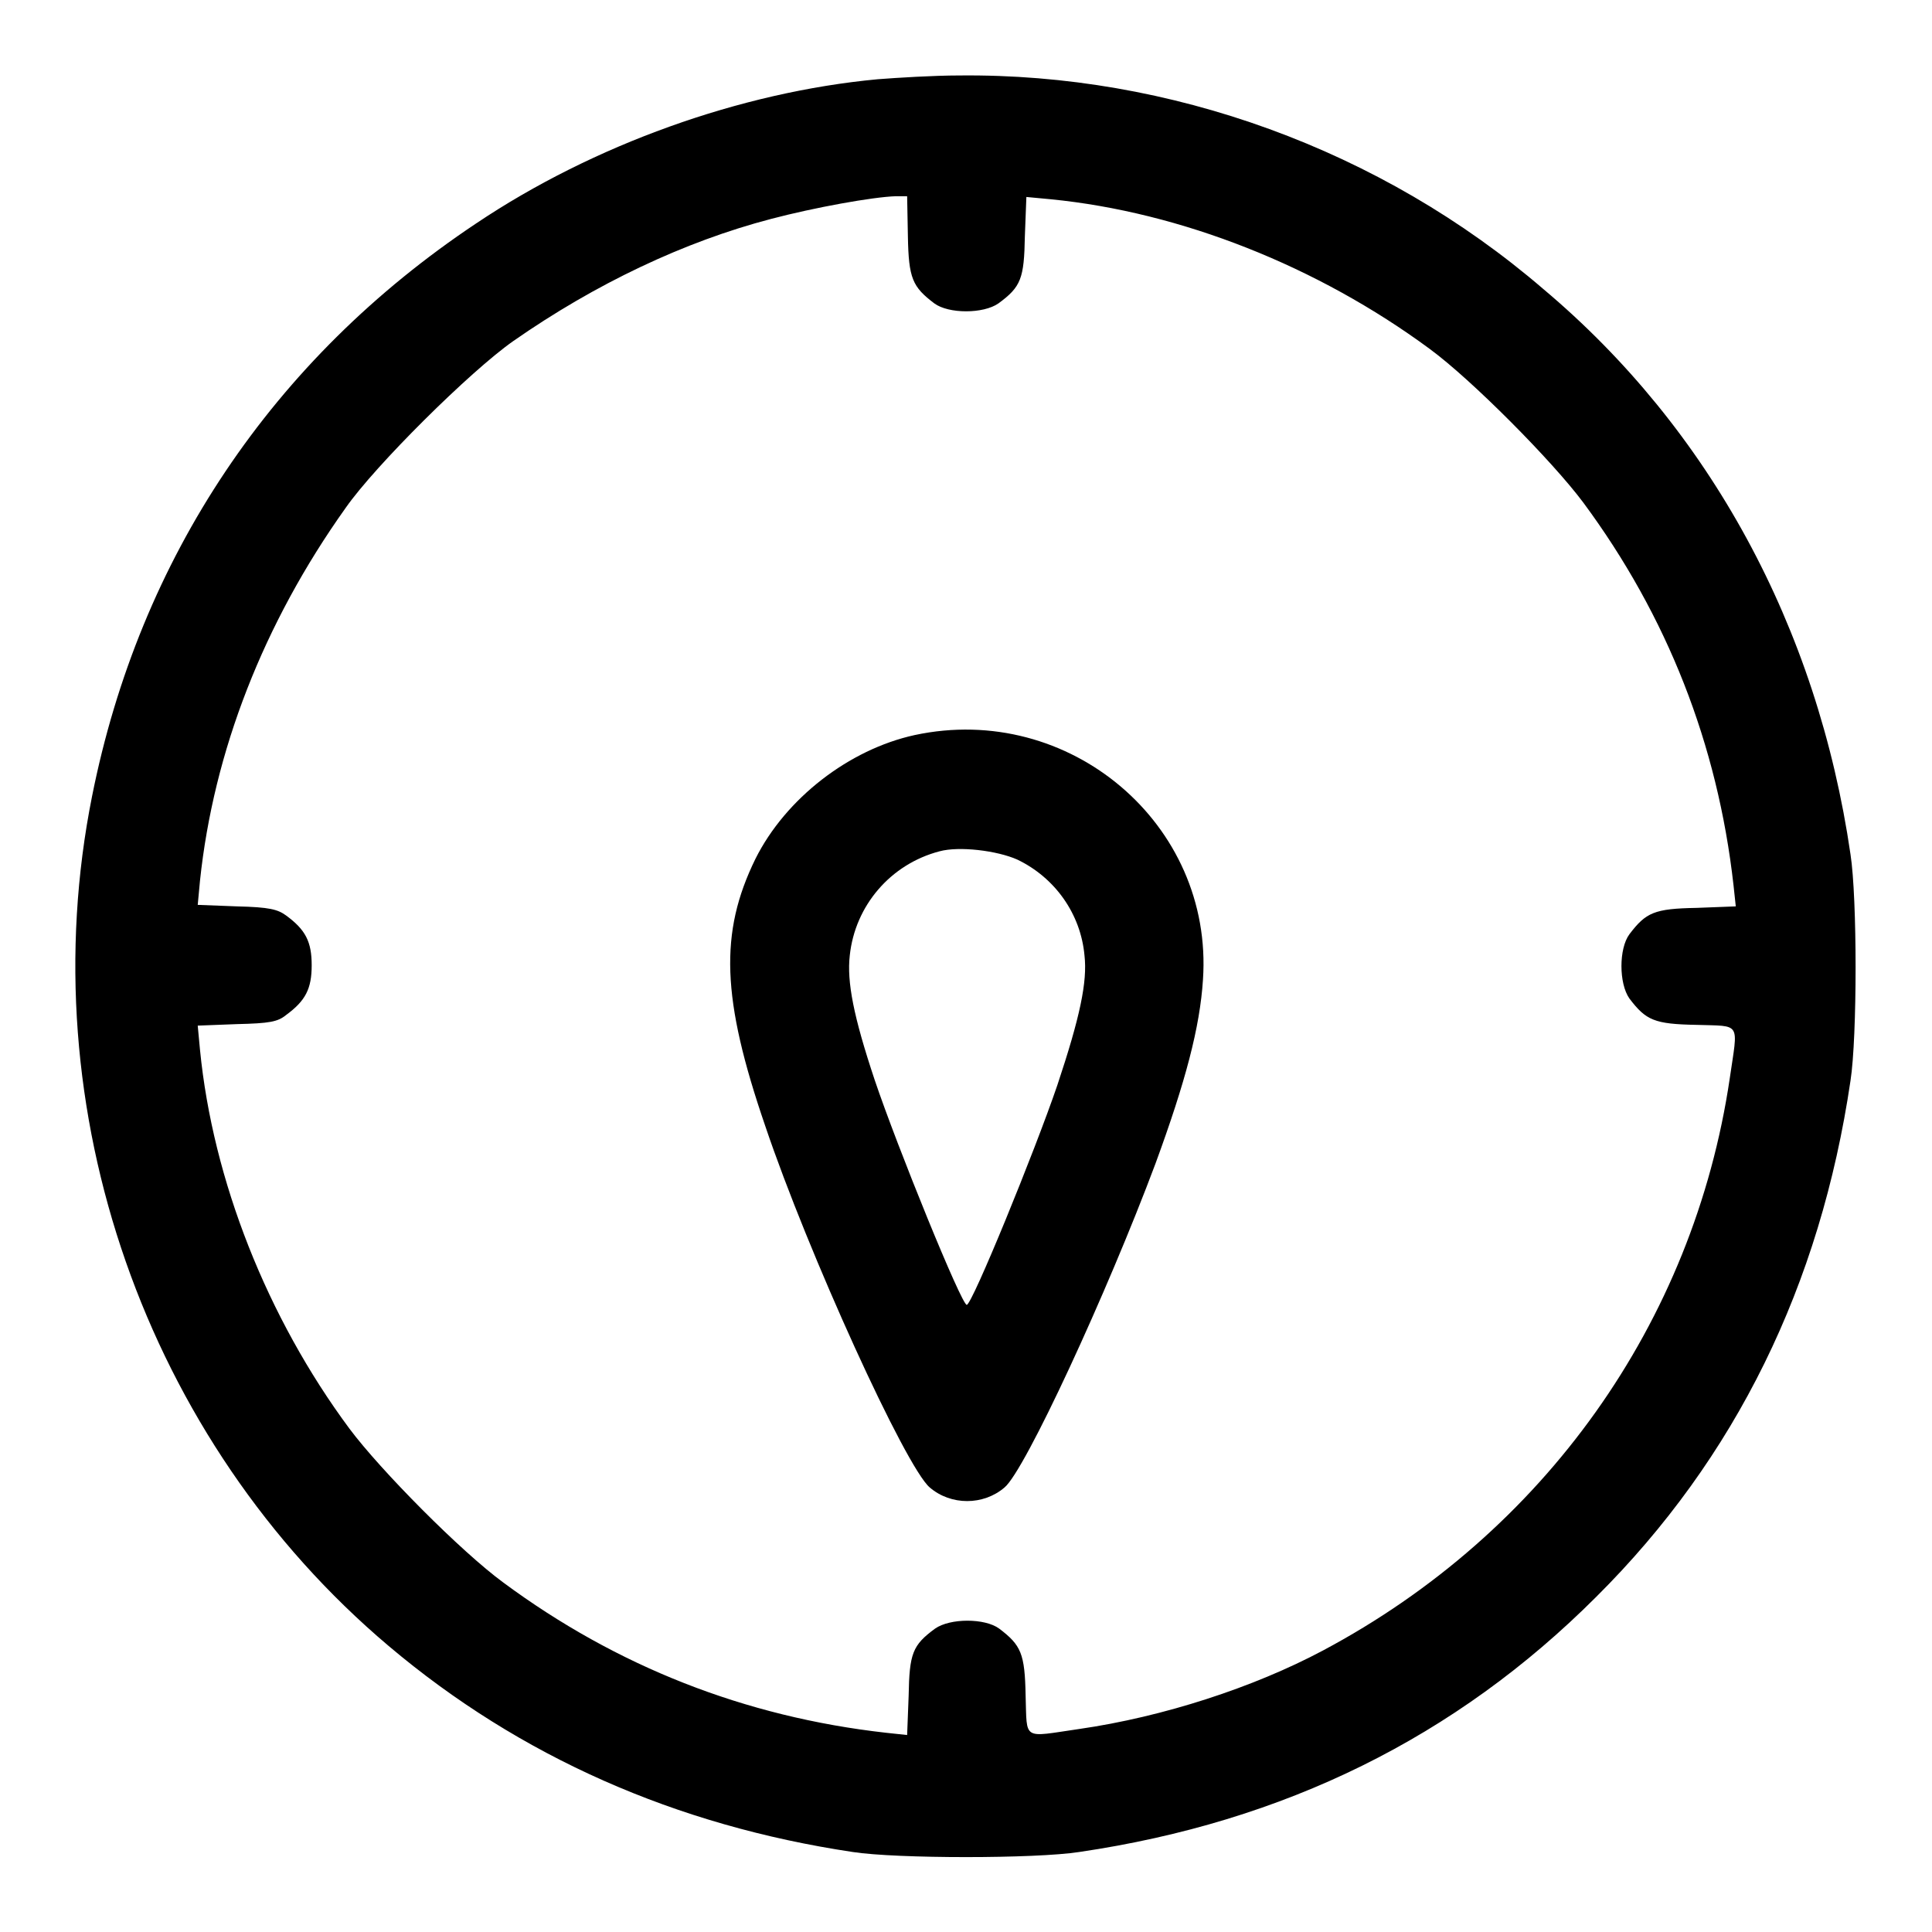
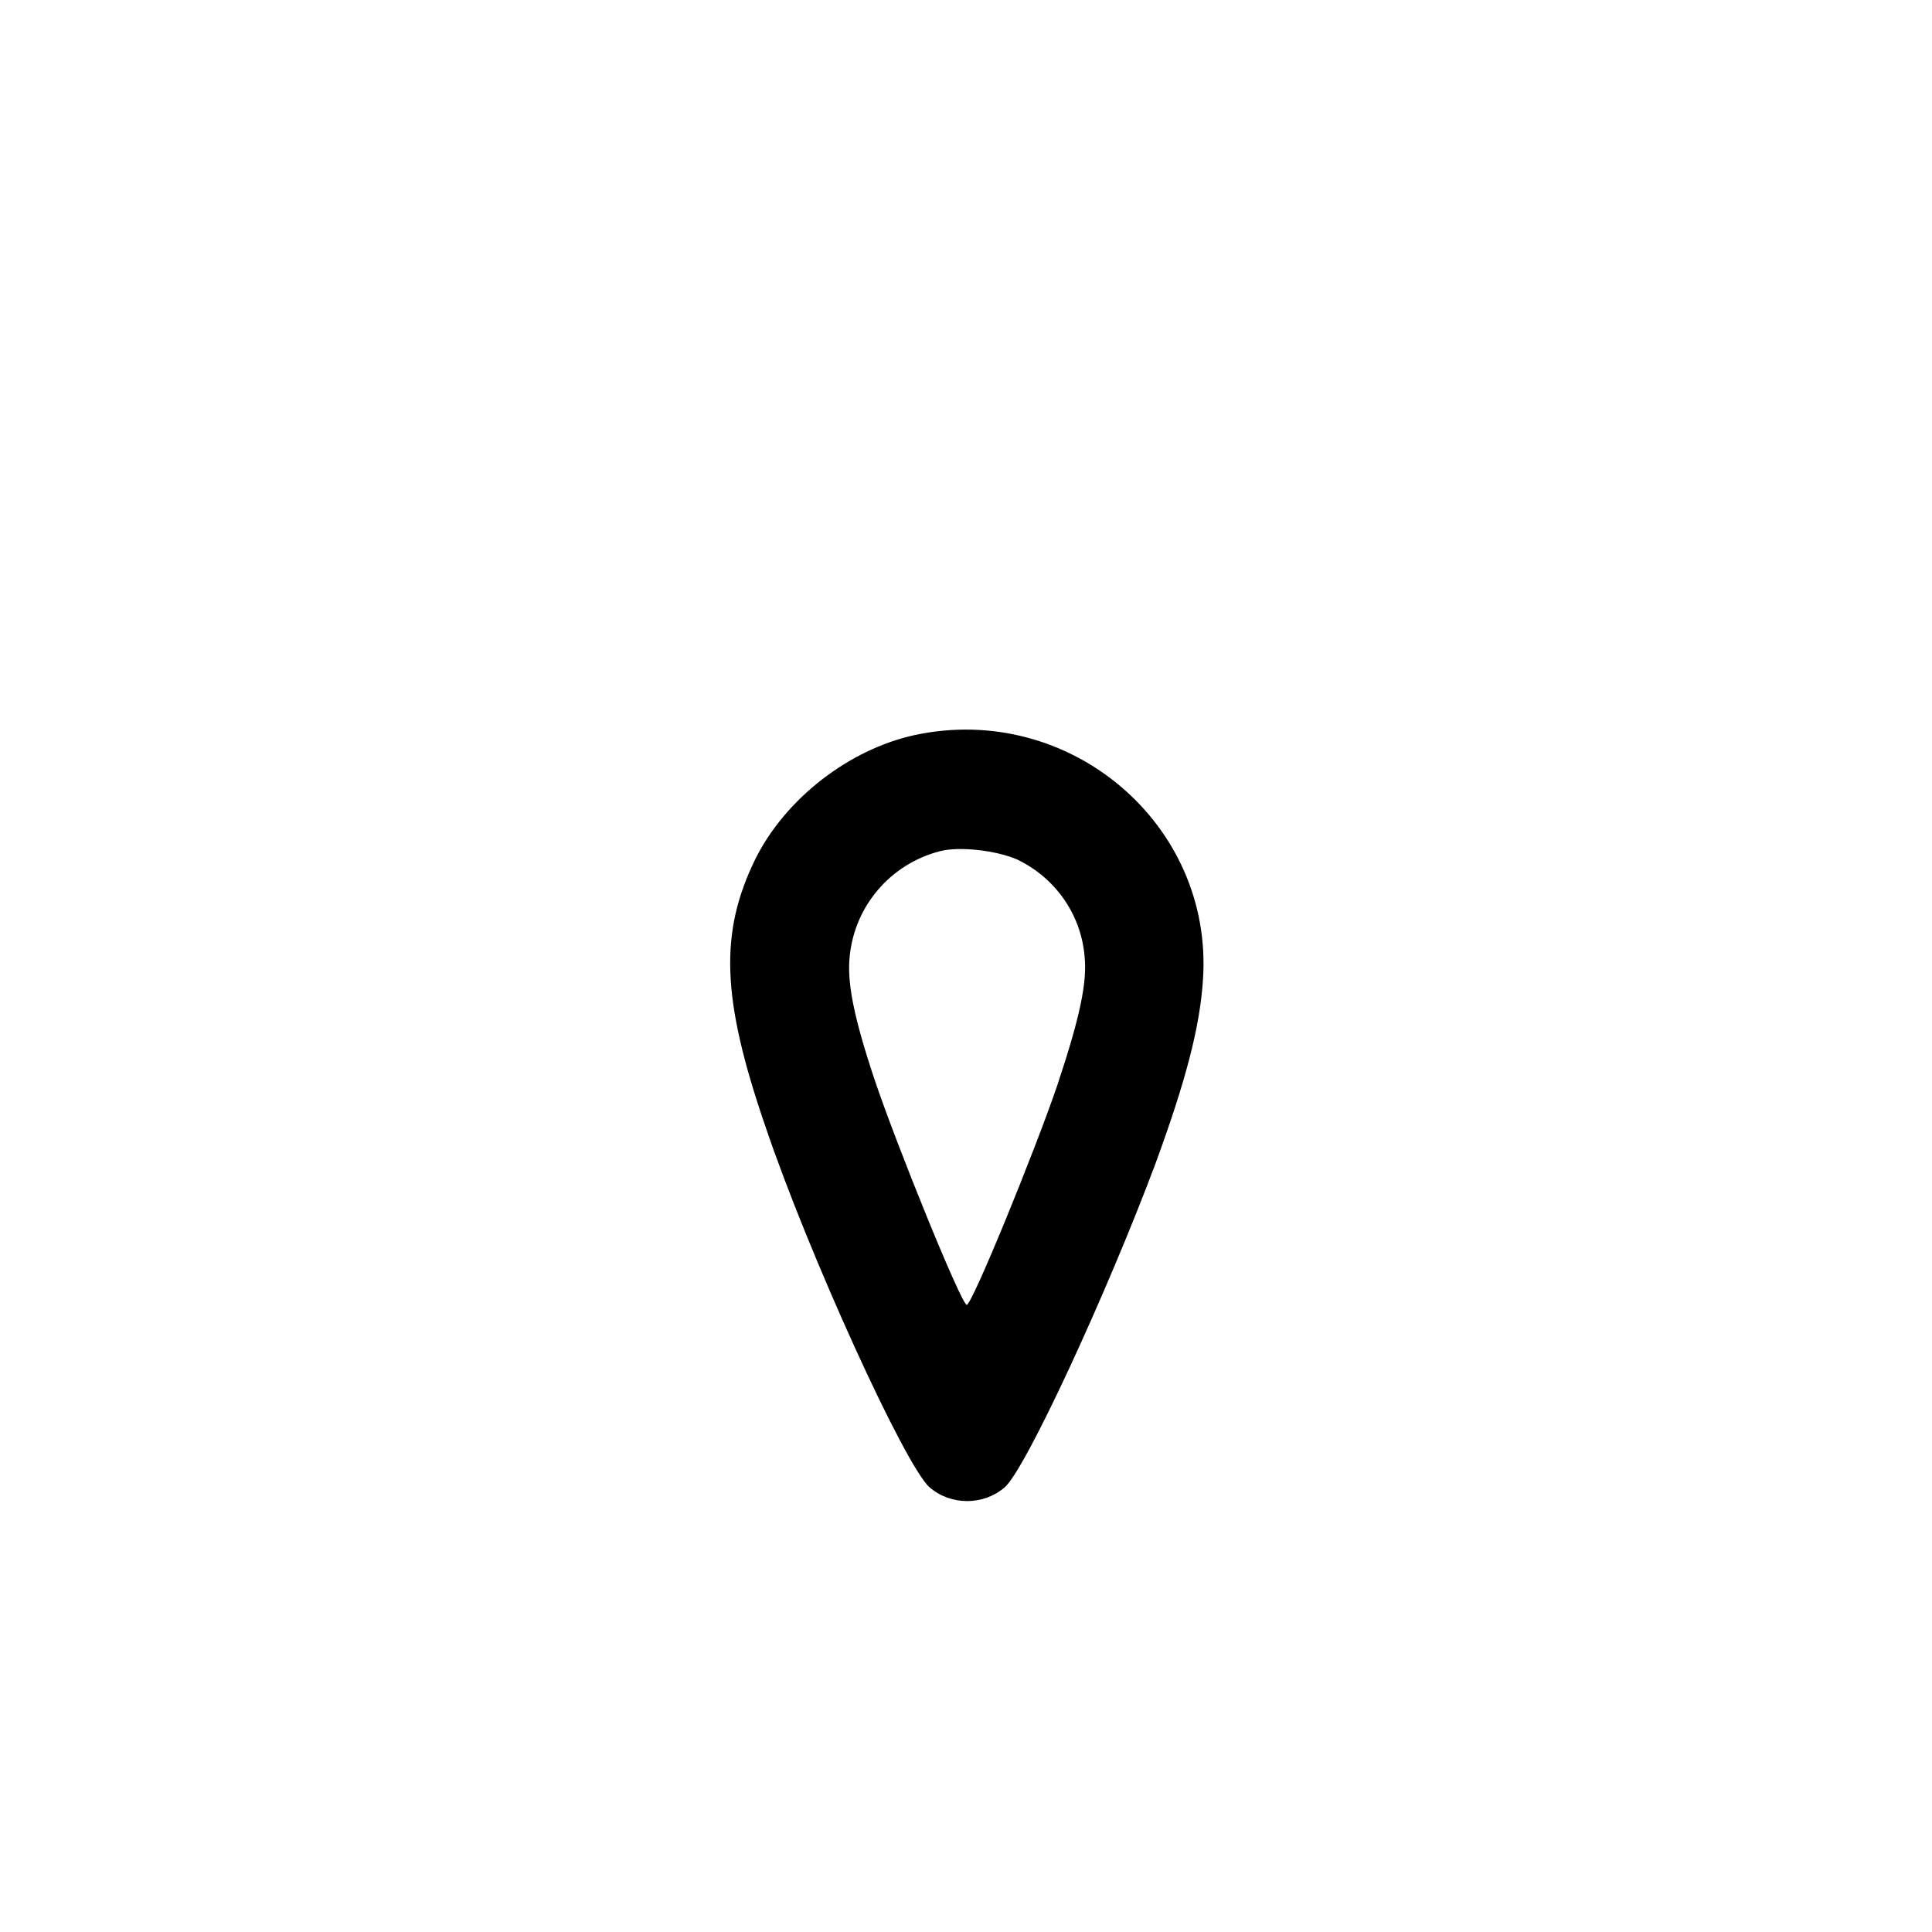
<svg xmlns="http://www.w3.org/2000/svg" version="1.1" x="0px" y="0px" viewBox="0 0 256 256" enable-background="new 0 0 256 256" xml:space="preserve">
  <g>
    <g>
      <g>
-         <path fill="#000000" d="M116.3,10.5c-18.2,1.7-37.7,8.7-53.2,19.1c-27,18-44.6,44.3-50.9,75.9c-8.3,41.5,7.1,85.4,39.3,112.6c17.4,14.7,38.1,23.8,61.5,27.3c5.8,0.9,24.2,0.9,30,0c27.2-4,49.9-15.2,68.5-33.8c18.5-18.4,29.7-41.3,33.7-68.4c0.9-5.8,0.9-24.2,0-30c-4.4-30.2-18.7-56.4-40.7-74.9C183,19.8,155,9.7,127.1,10C123.7,10,118.9,10.3,116.3,10.5z M120.3,31.3c0.1,5.6,0.6,6.7,3.5,8.9c1.9,1.4,6.5,1.4,8.5,0c3-2.2,3.4-3.3,3.5-8.9l0.2-5.2l3.2,0.3c17.3,1.7,35.4,8.9,50.2,19.8c5.6,4.1,16.3,14.9,20.4,20.4c11.1,15,17.8,32,19.9,50.7l0.3,2.8l-5.2,0.2c-5.6,0.1-6.7,0.6-8.9,3.5c-1.4,1.9-1.4,6.5,0,8.5c2.2,2.9,3.3,3.4,8.9,3.5c6,0.2,5.5-0.5,4.4,7.1c-4.8,32.4-24.6,60.2-53.9,75.8c-9.2,4.9-21.2,8.8-32.3,10.4c-7.6,1.1-6.9,1.6-7.1-4.4c-0.1-5.6-0.6-6.7-3.5-8.9c-1.9-1.4-6.5-1.4-8.5,0c-3,2.2-3.4,3.3-3.5,8.9l-0.2,5.2l-2.8-0.3c-18.7-2.1-35.7-8.8-50.7-19.9c-5.6-4.1-16.3-14.9-20.4-20.4c-10.9-14.7-18.1-32.9-19.8-50.2l-0.3-3.2l5.2-0.2c4.3-0.1,5.4-0.3,6.5-1.2c2.6-1.9,3.4-3.5,3.4-6.6c0-3.1-0.8-4.7-3.4-6.6c-1.1-0.8-2.2-1.1-6.5-1.2l-5.2-0.2l0.3-3.2c1.8-17.1,8.4-34.1,19.3-49.4c3.9-5.6,16.5-18.1,22.2-22.1c10.9-7.6,22.7-13.2,34.2-16.2c5.7-1.5,13.4-2.9,16.5-3l1.5,0L120.3,31.3z" />
        <path fill="#000000" d="M121.2,97.4c-8.7,1.9-17.1,8.4-21.1,16.4c-4.8,9.8-4.5,18.5,1.3,35.4c5.7,16.9,18.6,45.2,21.8,47.9c2.8,2.4,7.1,2.4,9.9,0c2.7-2.2,13.6-25.8,20-42.9c4-10.9,5.9-18.1,6.3-24.4C160.8,109.2,141.7,93,121.2,97.4z M134.8,113.9c5,2.4,8.4,7.2,8.9,12.7c0.4,3.5-0.6,8.2-3.6,17.2c-3,8.8-11.3,29.1-12,29.1c-0.7,0-9.2-20.9-12.2-29.8c-2.8-8.4-3.7-13-3.3-16.5c0.7-6.6,5.4-12.1,11.9-13.8C127.1,112.1,132.1,112.7,134.8,113.9z" />
      </g>
    </g>
  </g>
</svg>